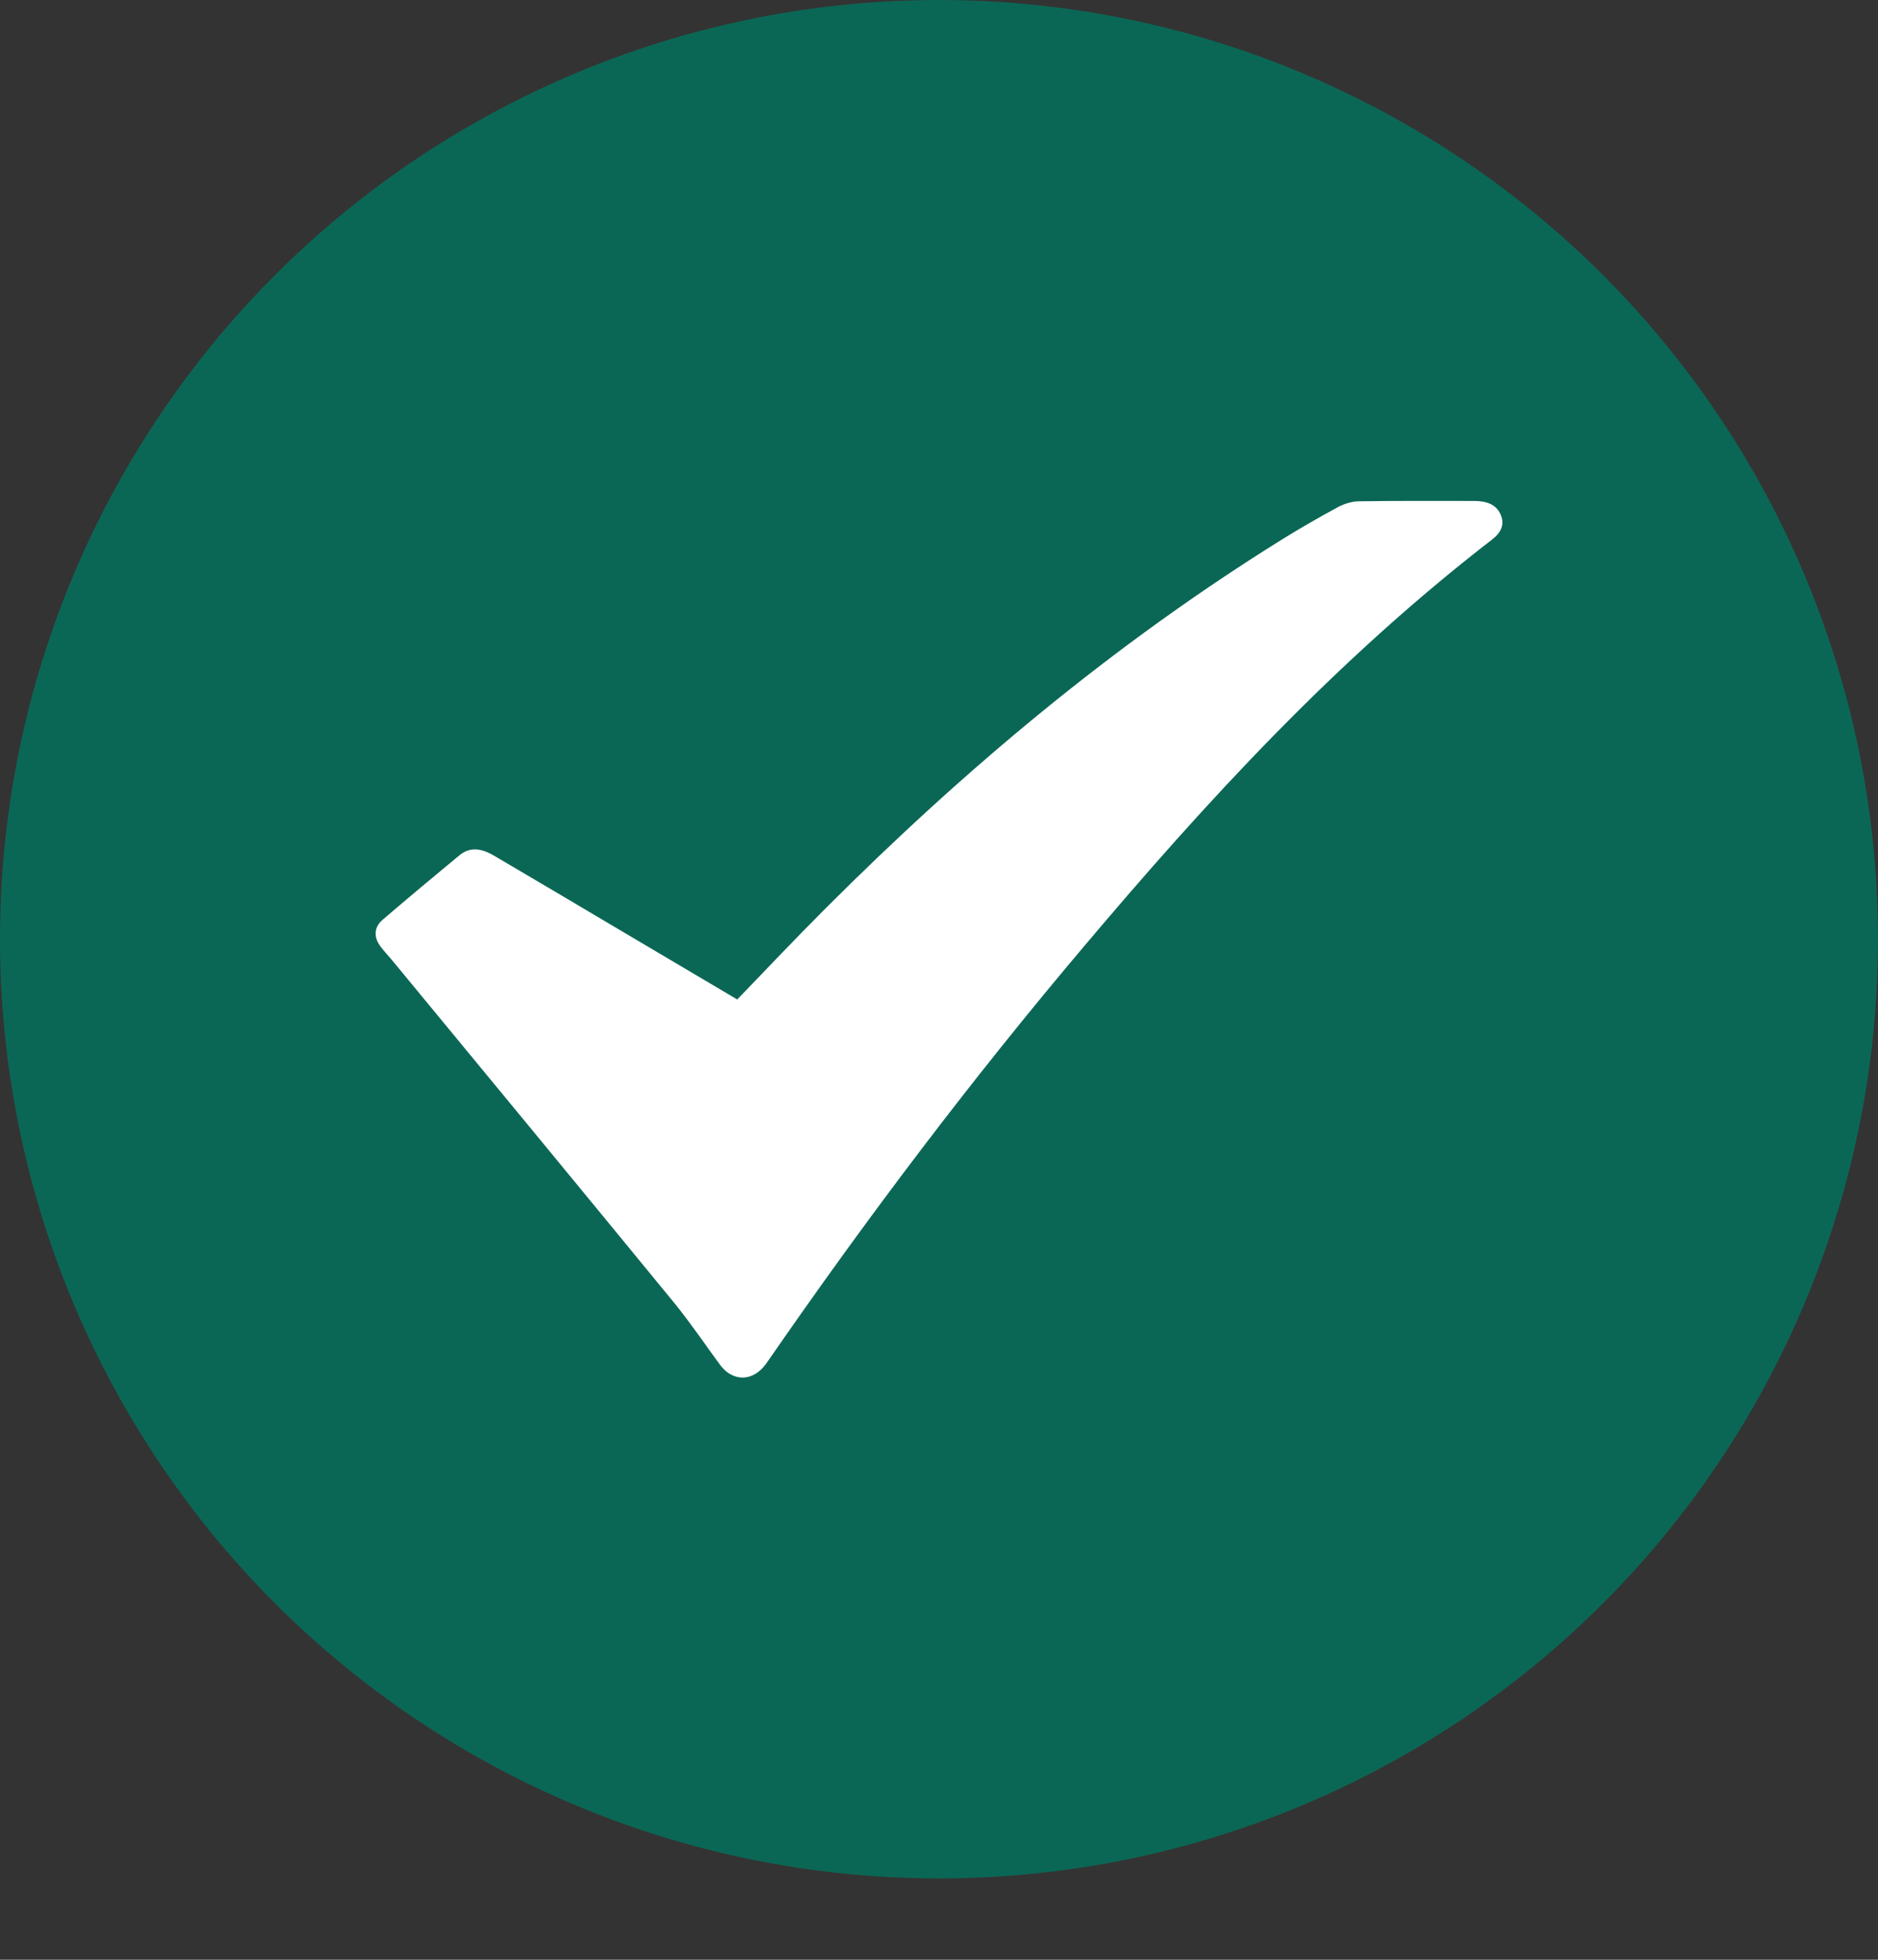
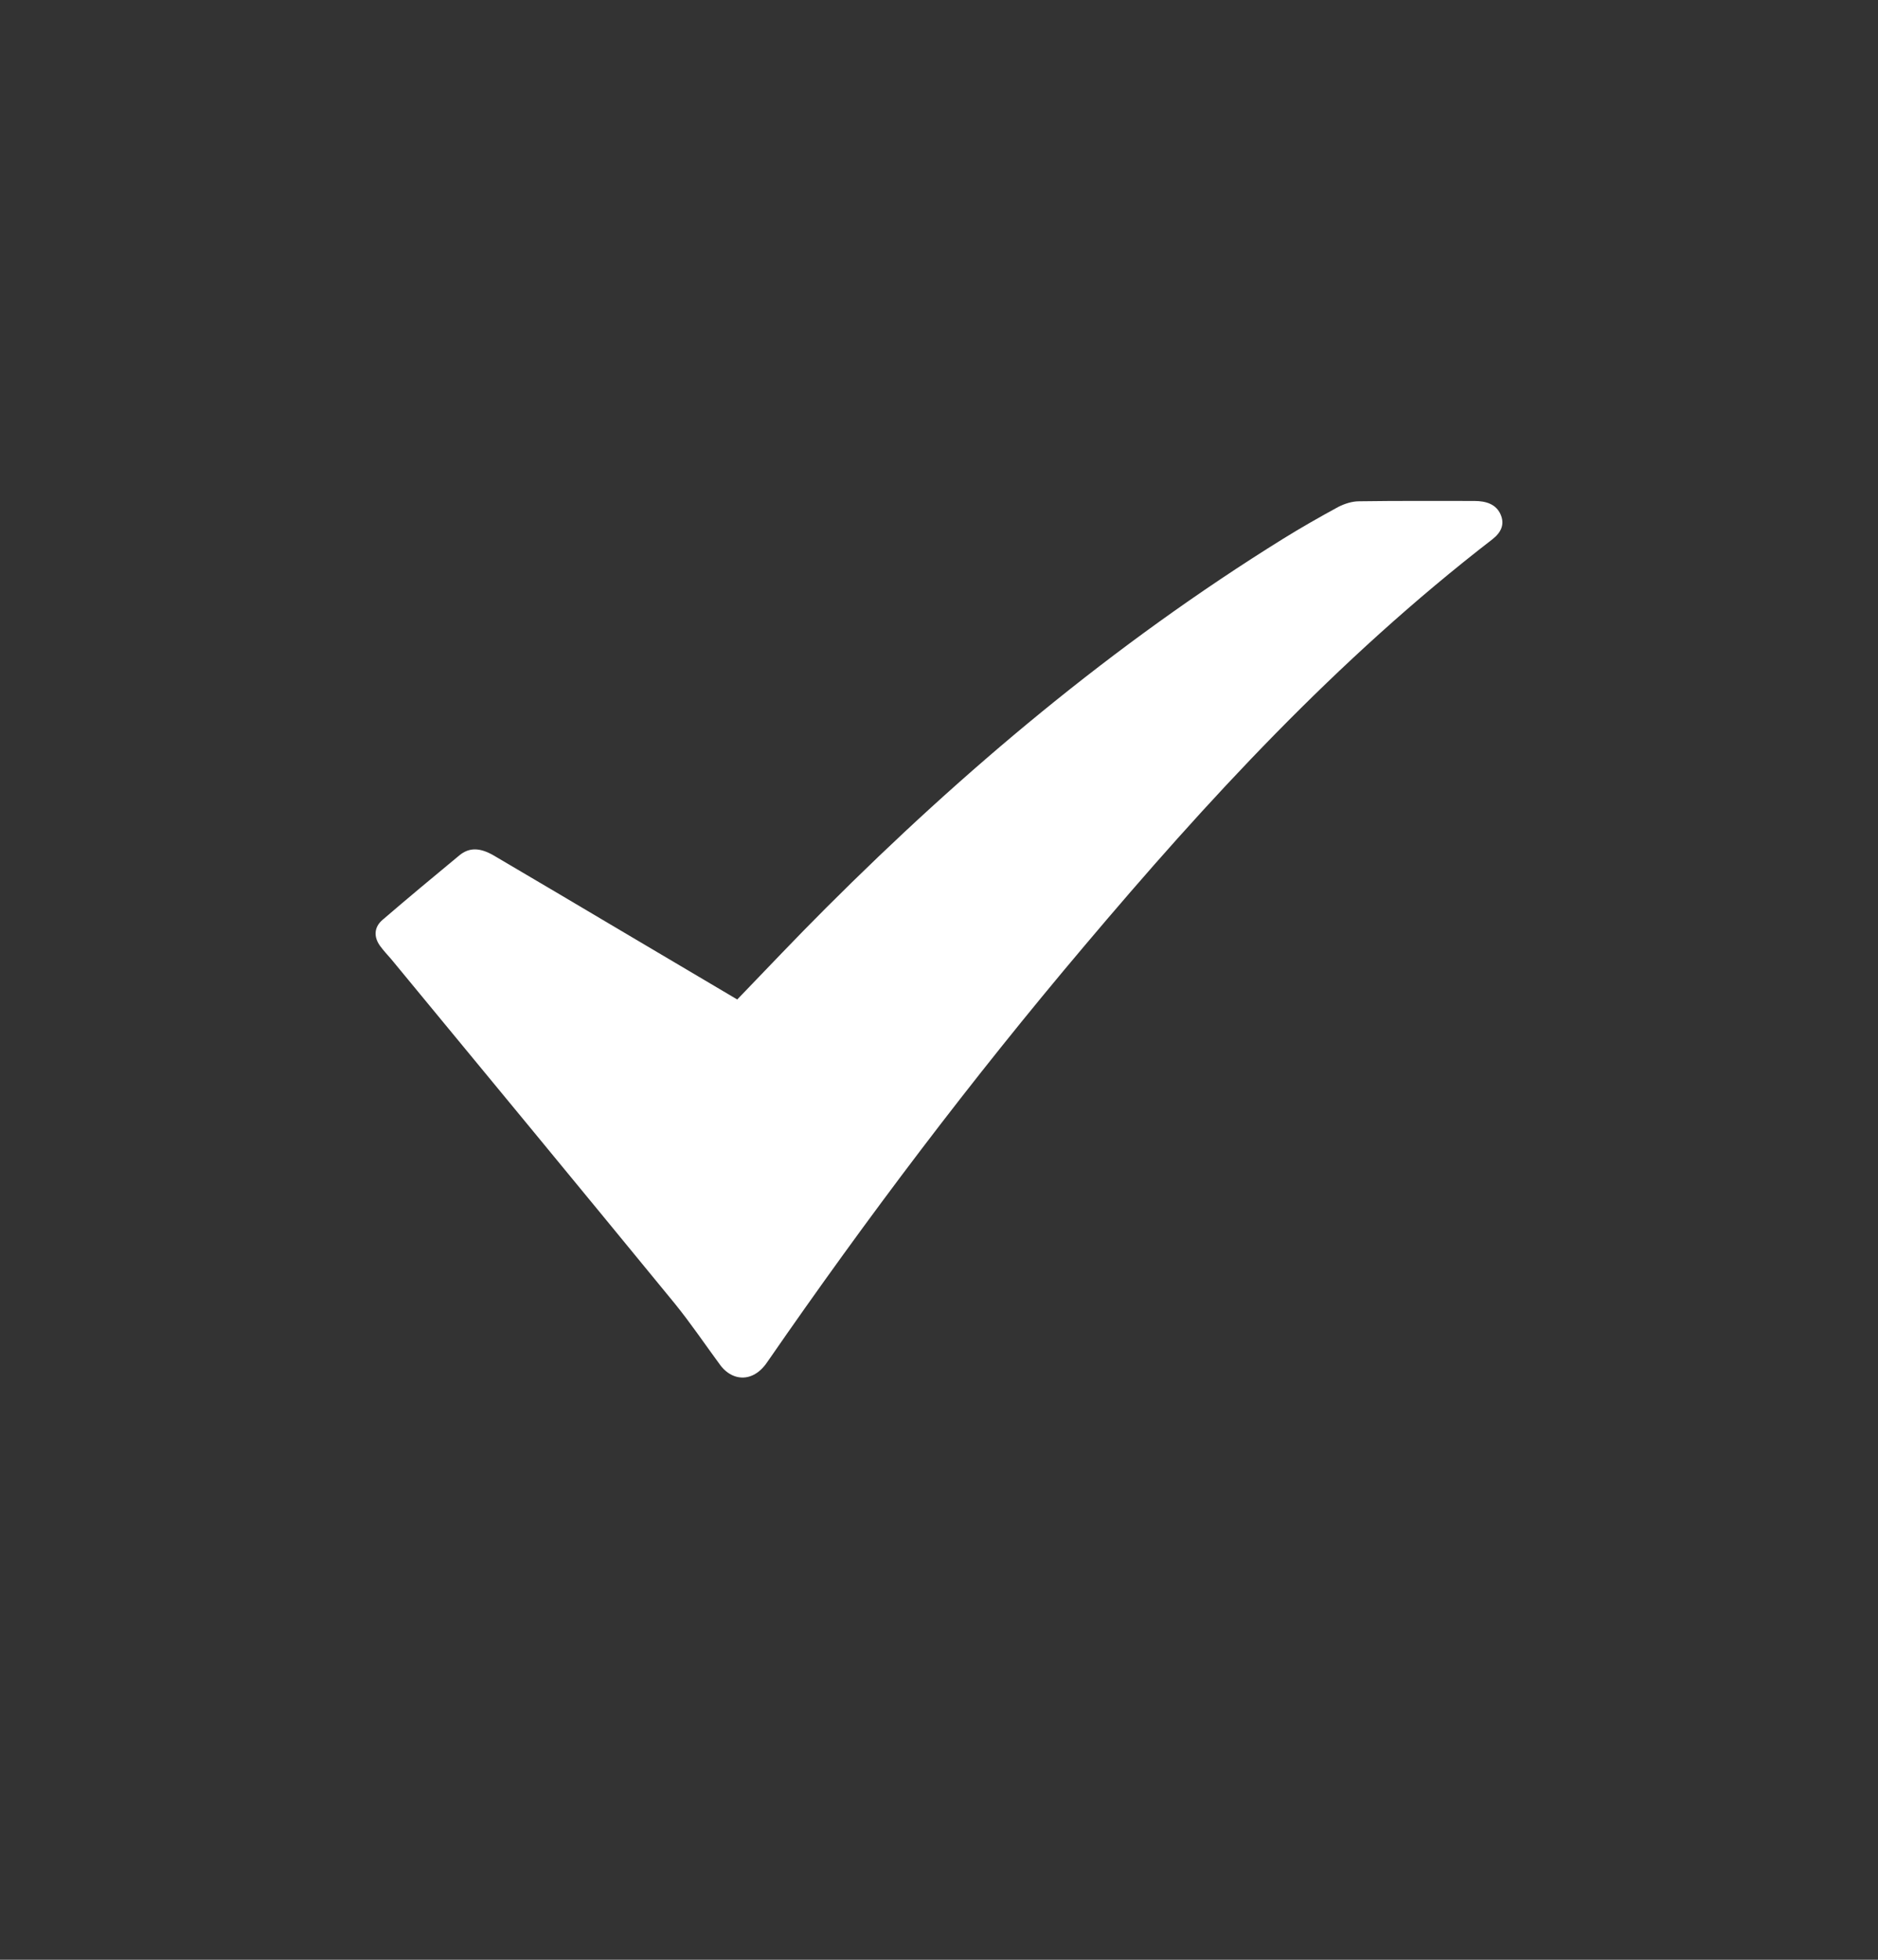
<svg xmlns="http://www.w3.org/2000/svg" width="23" height="24" viewBox="0 0 23 24" fill="none">
  <rect x="0" y="0" width="23" height="24" fill="#333333" stroke="none" />
-   <ellipse cx="11.5" cy="11.502" rx="11.5" ry="11.502" fill="#0B6755" />
  <path d="M9.029 12.24C9.398 11.858 9.751 11.483 10.121 11.114C11.796 9.44 13.623 7.897 15.716 6.597C15.934 6.462 16.16 6.333 16.39 6.208C16.464 6.17 16.558 6.139 16.644 6.139C17.116 6.132 17.588 6.135 18.056 6.135C18.204 6.135 18.323 6.177 18.377 6.298C18.43 6.417 18.389 6.517 18.278 6.604C16.361 8.084 14.78 9.808 13.278 11.587C11.894 13.223 10.614 14.919 9.411 16.66C9.37 16.723 9.316 16.788 9.247 16.827C9.099 16.914 8.93 16.865 8.82 16.716C8.635 16.465 8.462 16.208 8.265 15.965C7.112 14.558 5.95 13.15 4.792 11.747C4.747 11.695 4.698 11.643 4.657 11.587C4.575 11.476 4.579 11.354 4.686 11.264C4.993 11 5.31 10.736 5.626 10.475C5.749 10.374 5.88 10.381 6.044 10.475C6.553 10.774 7.063 11.076 7.567 11.375C8.052 11.663 8.536 11.948 9.029 12.24Z" fill="white" />
</svg>